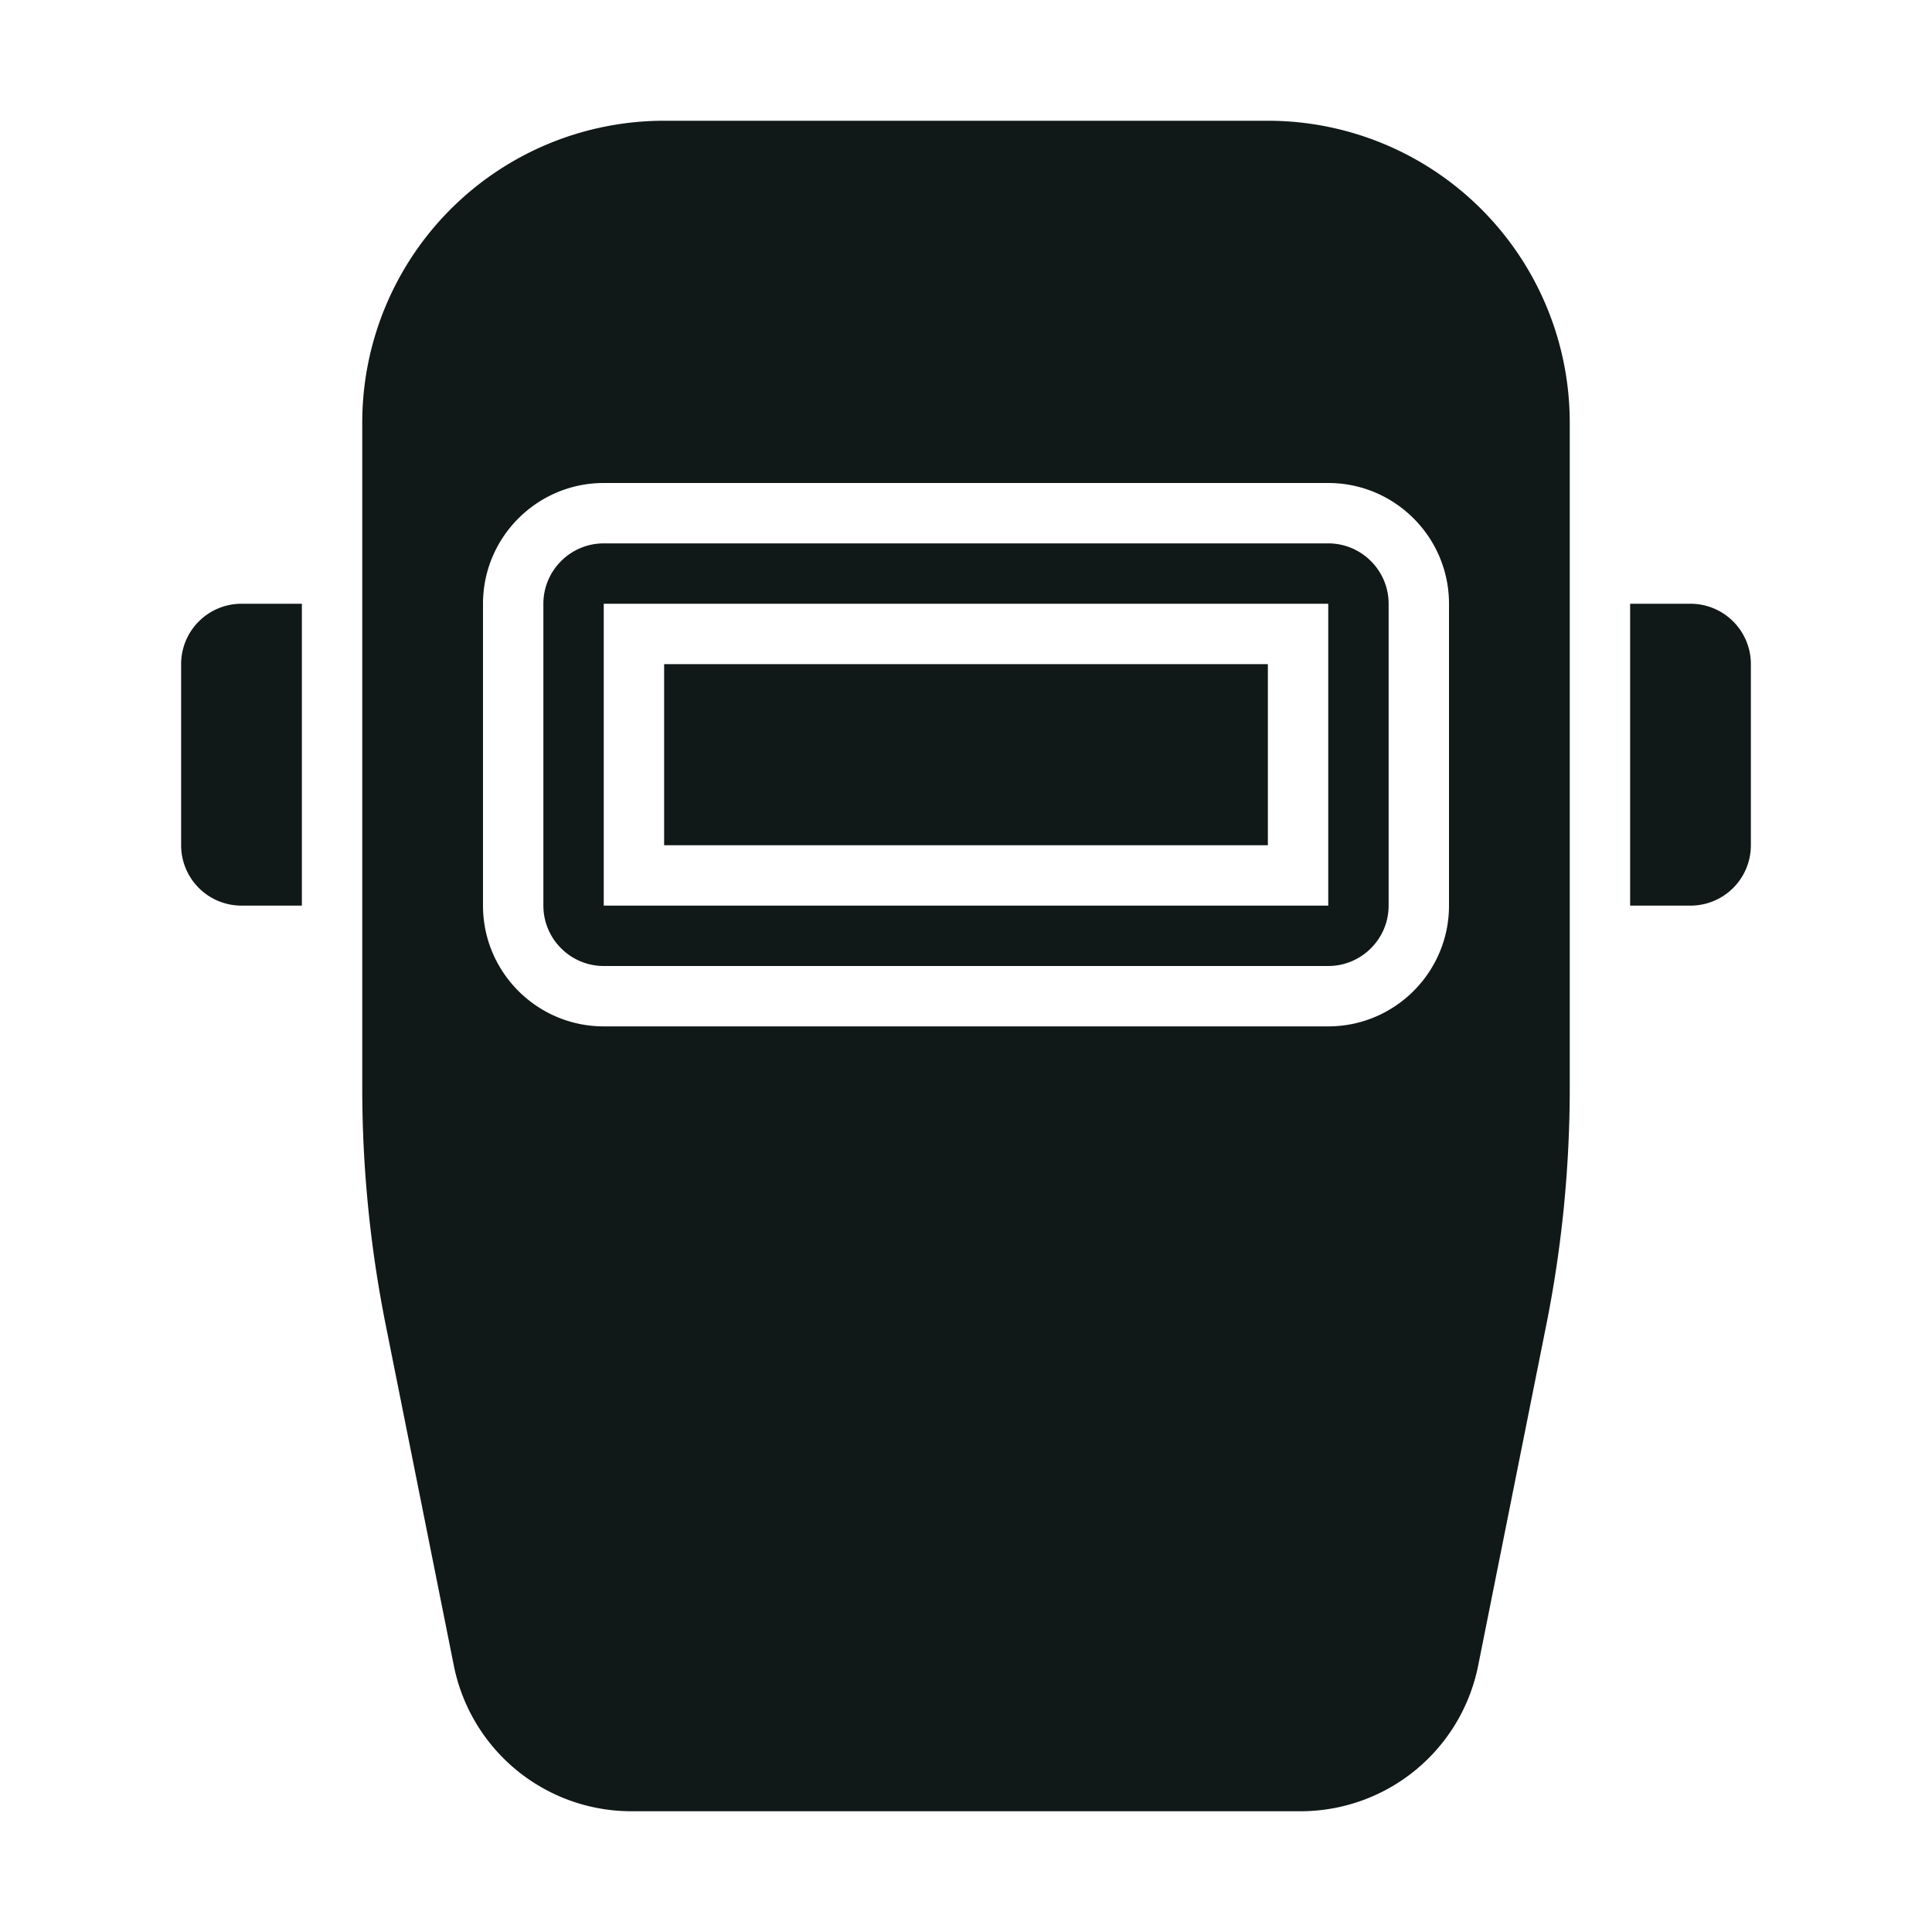
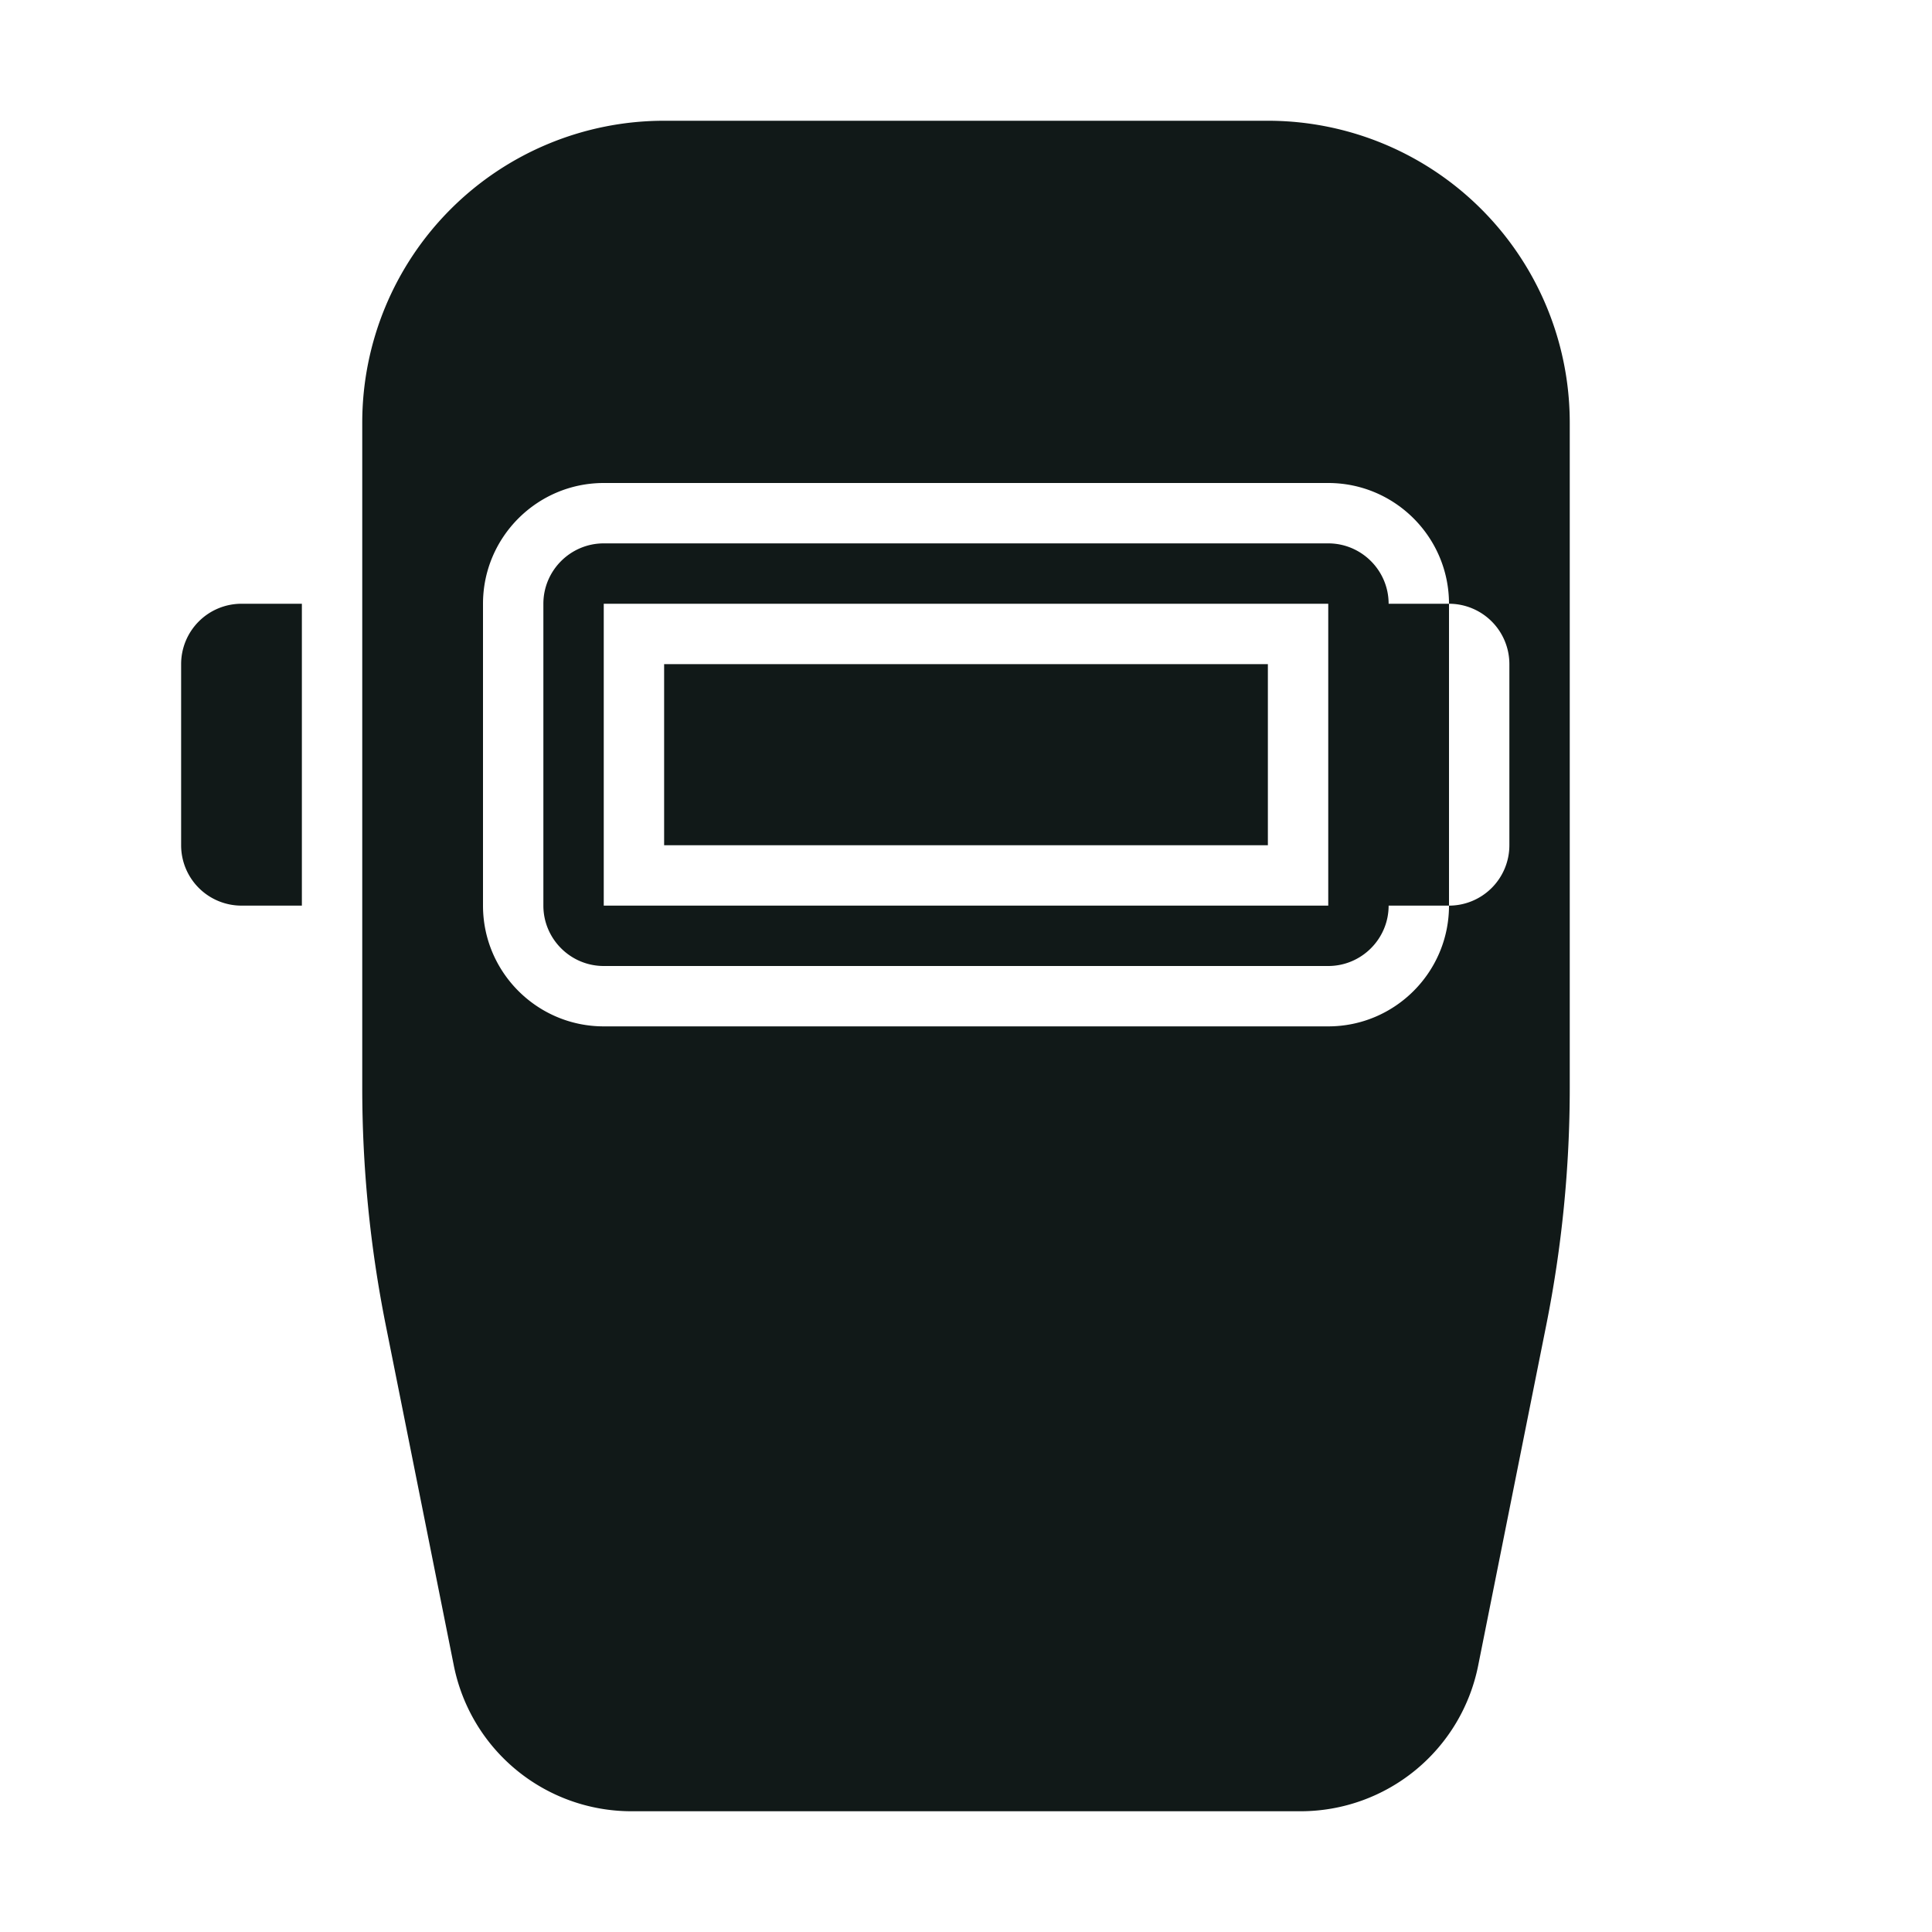
<svg xmlns="http://www.w3.org/2000/svg" version="1.1" id="Uploaded to svgrepo.com" x="0" y="0" width="32" height="32" style="enable-background:new 0 0 32 32" xml:space="preserve">
  <style>.st0{fill:#0b1719}</style>
-   <path d="M5 15H4a1 1 0 0 1-1-1v-3a1 1 0 0 1 1-1h1v5zm16-4H11v3h10v-3zm2-1v5c0 .551-.449 1-1 1H10c-.551 0-1-.449-1-1v-5c0-.551.449-1 1-1h12c.551 0 1 .449 1 1zm-1 0H10v5h12v-5zm4 8.02c0 1.317-.13 2.631-.388 3.922l-1.129 5.646A3 3 0 0 1 21.541 30H10.459a3 3 0 0 1-2.942-2.412l-1.129-5.646A20.023 20.023 0 0 1 6 18.02V7a5 5 0 0 1 5-5h10a5 5 0 0 1 5 5v11.02zM24 10c0-1.103-.897-2-2-2H10c-1.103 0-2 .897-2 2v5c0 1.103.897 2 2 2h12c1.103 0 2-.897 2-2v-5zm4 0h-1v5h1a1 1 0 0 0 1-1v-3a1 1 0 0 0-1-1z" style="fill:#111918" />
+   <path d="M5 15H4a1 1 0 0 1-1-1v-3a1 1 0 0 1 1-1h1v5zm16-4H11v3h10v-3zm2-1v5c0 .551-.449 1-1 1H10c-.551 0-1-.449-1-1v-5c0-.551.449-1 1-1h12c.551 0 1 .449 1 1zm-1 0H10v5h12v-5zm4 8.02c0 1.317-.13 2.631-.388 3.922l-1.129 5.646A3 3 0 0 1 21.541 30H10.459a3 3 0 0 1-2.942-2.412l-1.129-5.646A20.023 20.023 0 0 1 6 18.02V7a5 5 0 0 1 5-5h10a5 5 0 0 1 5 5v11.02zM24 10c0-1.103-.897-2-2-2H10c-1.103 0-2 .897-2 2v5c0 1.103.897 2 2 2h12c1.103 0 2-.897 2-2v-5zh-1v5h1a1 1 0 0 0 1-1v-3a1 1 0 0 0-1-1z" style="fill:#111918" />
</svg>